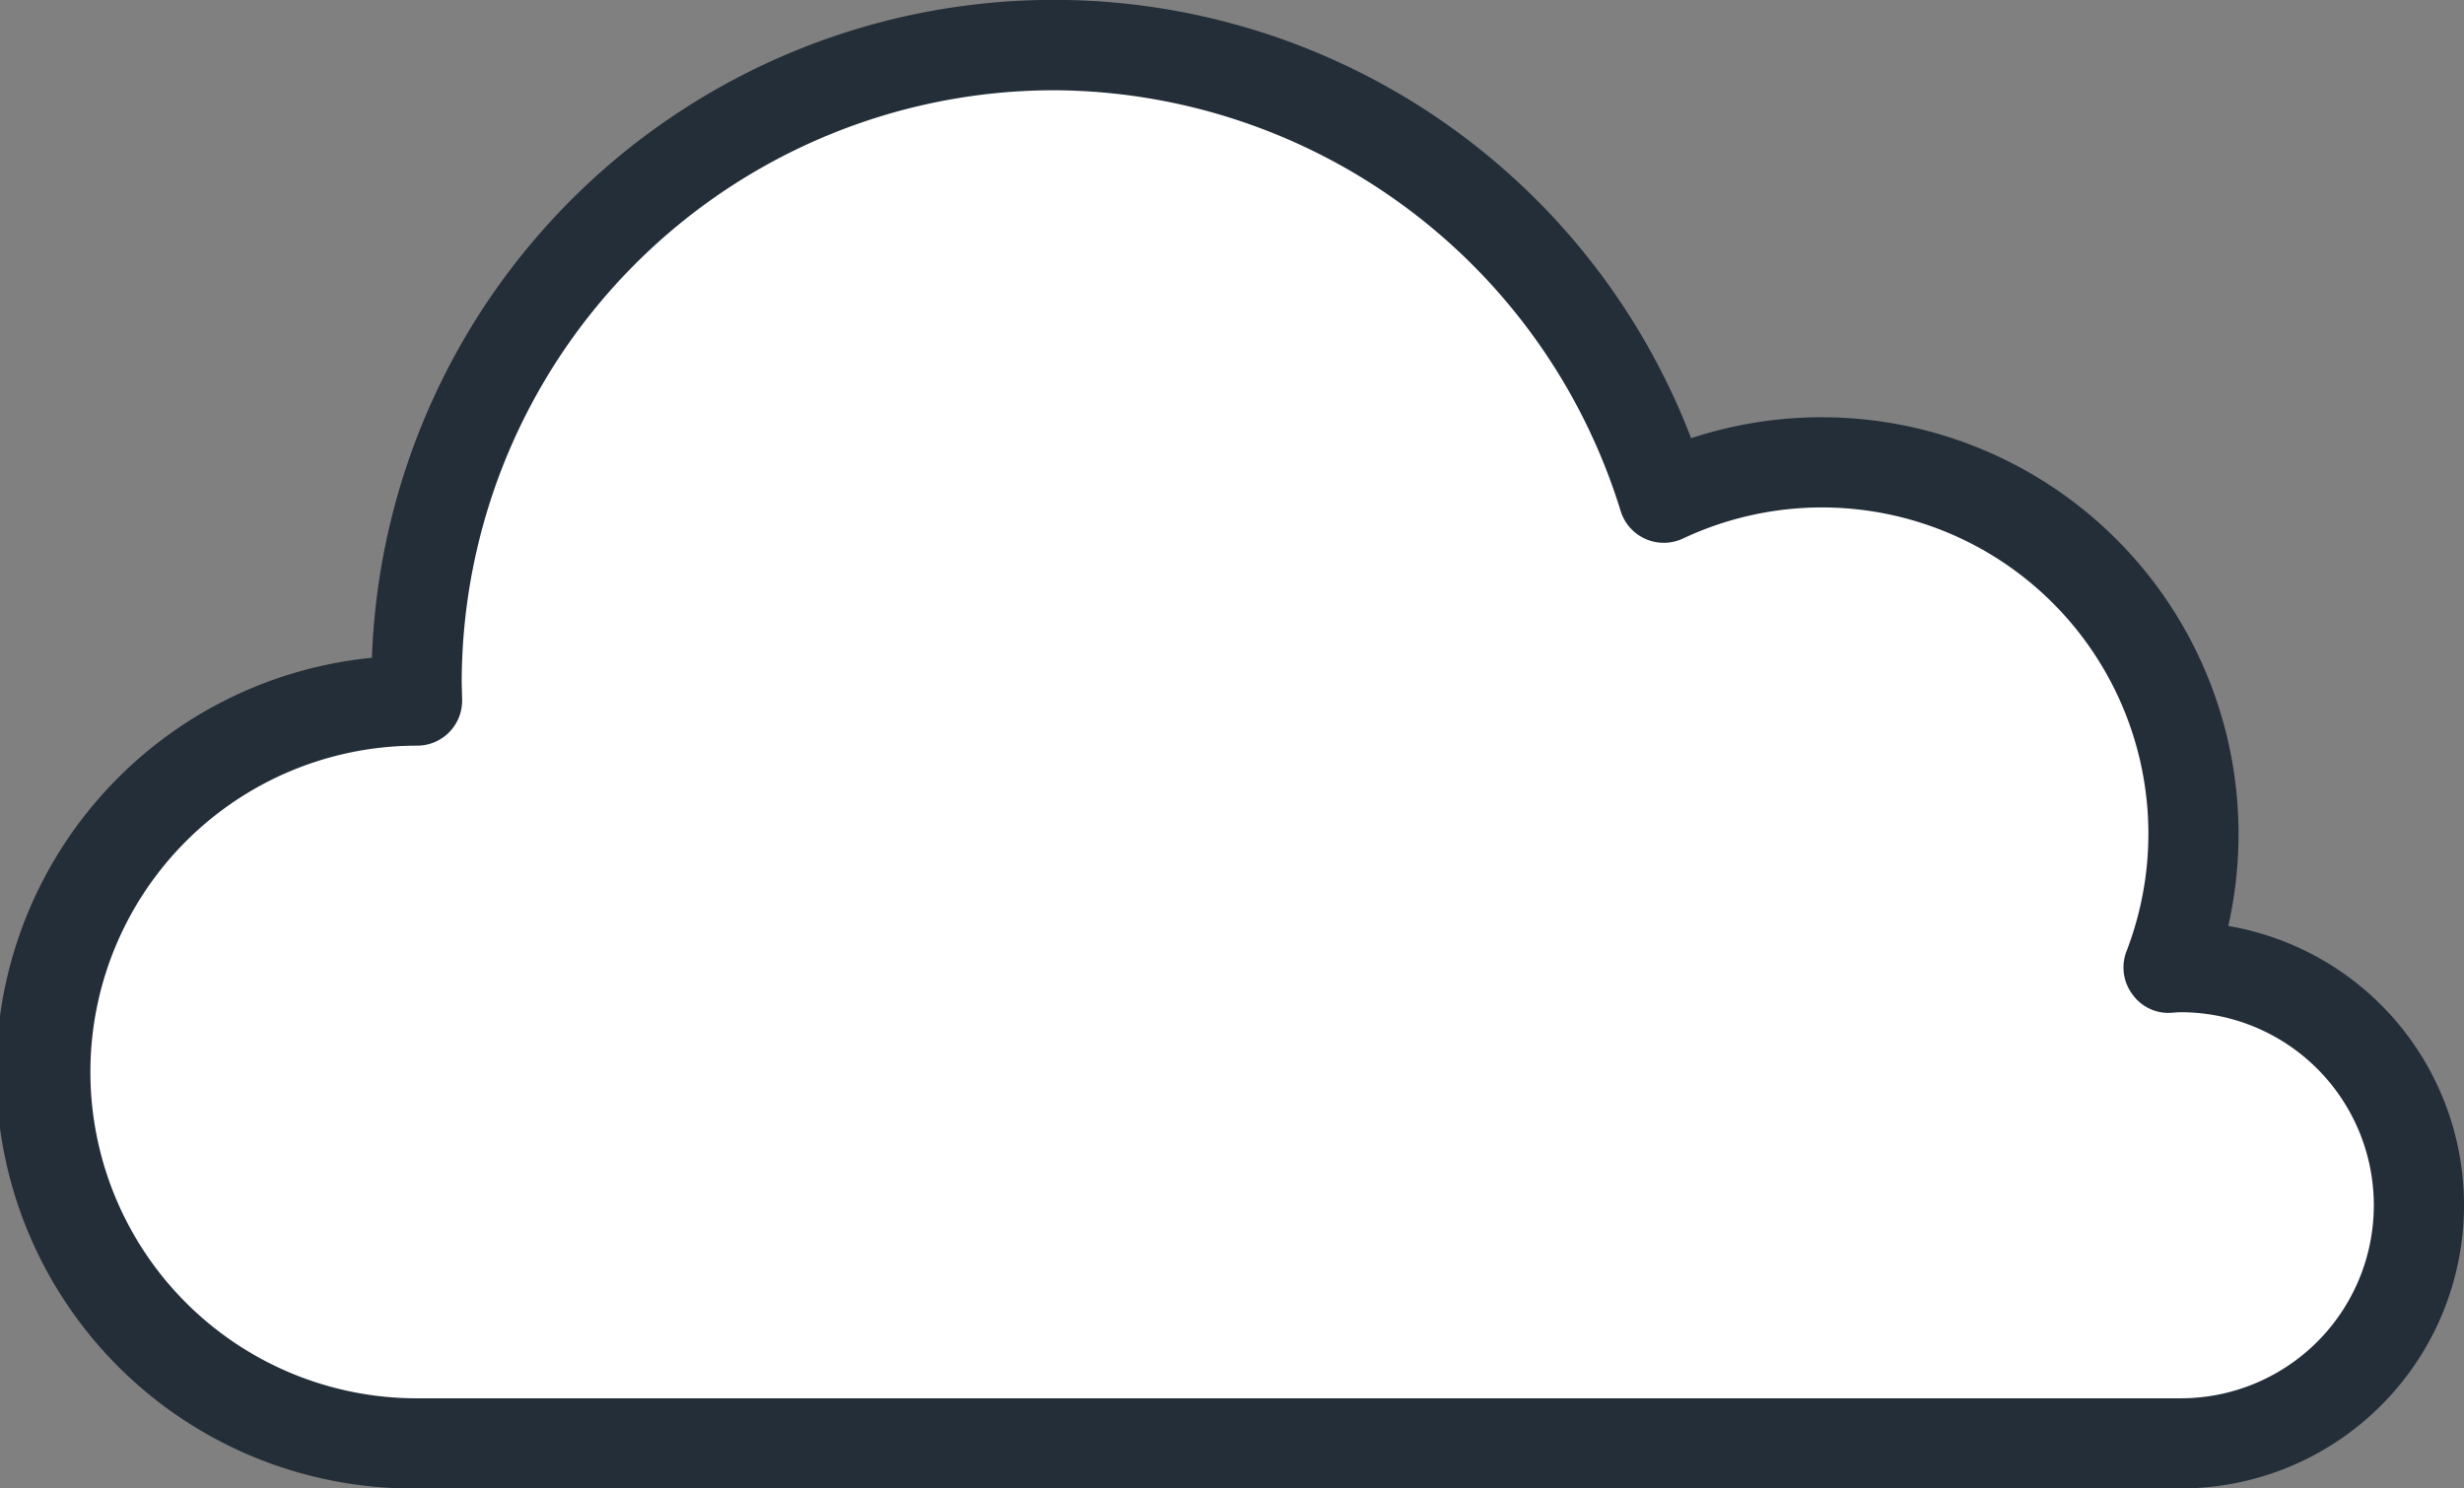
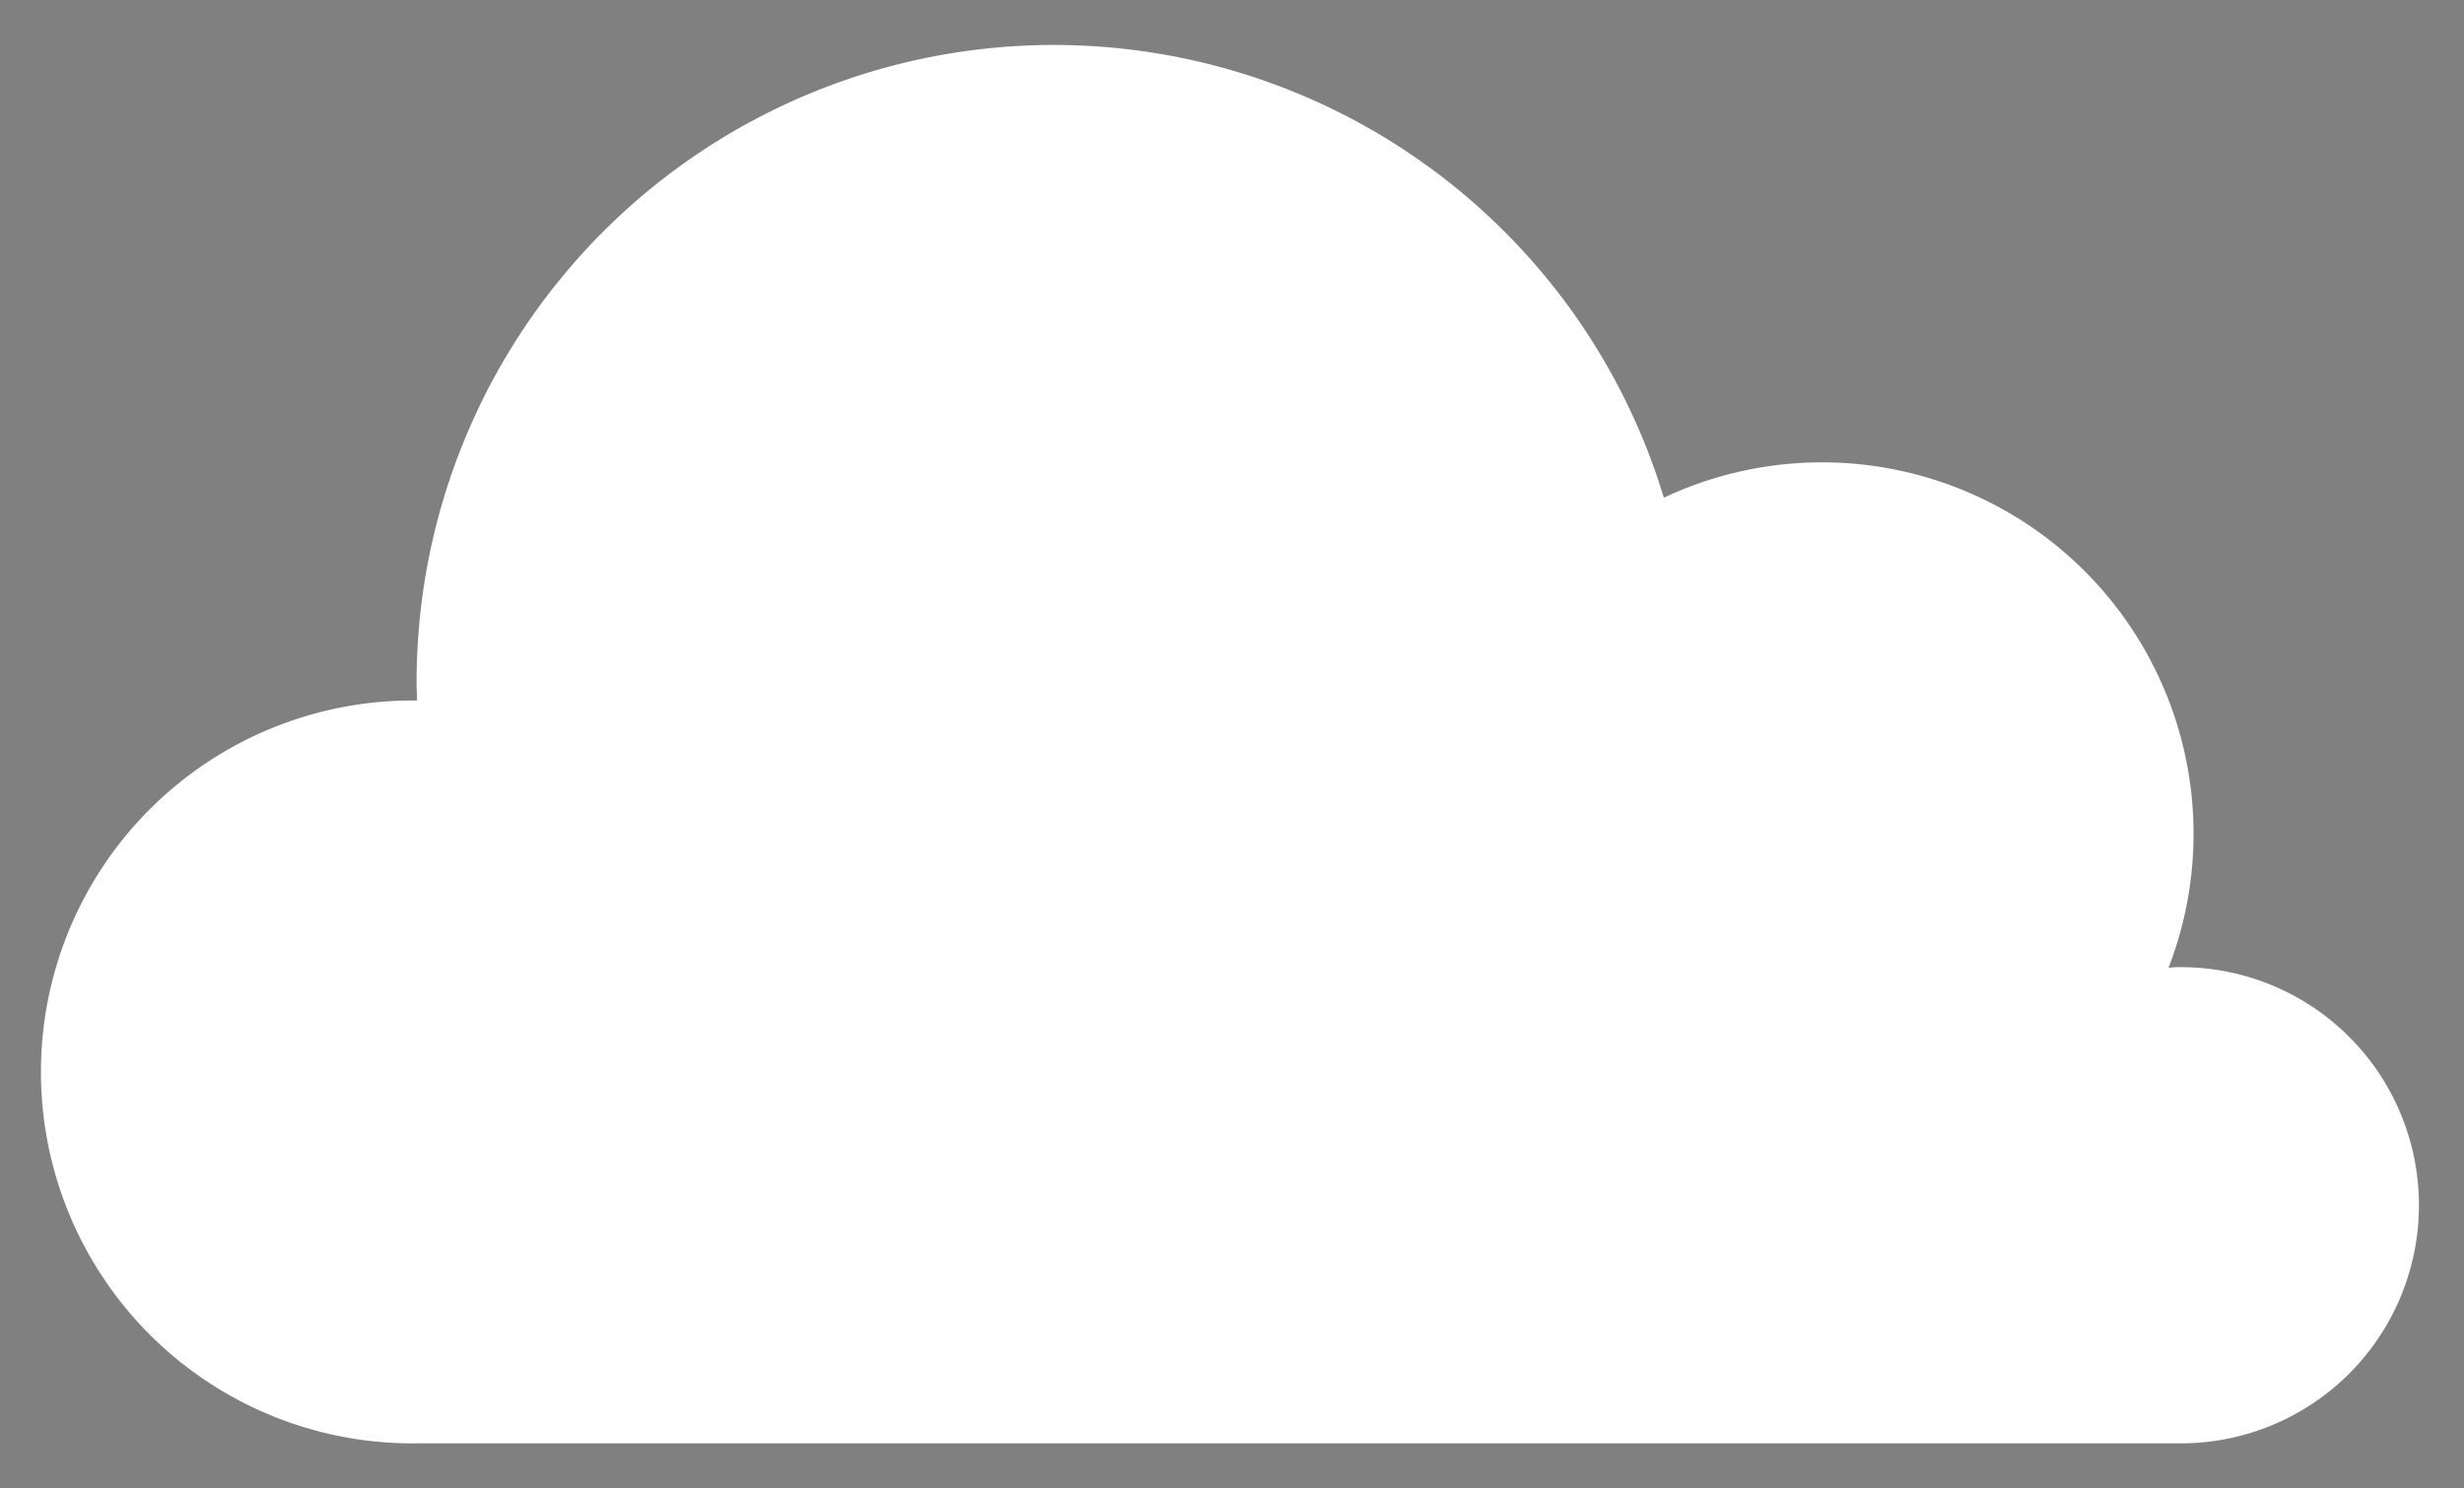
<svg xmlns="http://www.w3.org/2000/svg" id="Group_352" data-name="Group 352" width="52.663" height="31.818" viewBox="0 0 52.663 31.818">
  <rect x="0" y="0" width="52.663" height="31.818" fill="#808080" stroke="none" />
  <path id="Path_567" data-name="Path 567" d="M164.674,120.831h.009c0-.131-.009-.259-.009-.39a13.62,13.62,0,0,1,26.657-3.945,7.941,7.941,0,0,1,10.788,10.047c.088-.007.172-.012.261-.012a5.09,5.09,0,0,1,0,10.18H164.674a7.94,7.94,0,1,1,0-15.879Z" transform="translate(-155.77 -105.857)" fill="#fff" />
-   <path id="Path_568" data-name="Path 568" d="M202.494,137.789H164.788a8.9,8.9,0,0,1-.954-17.757,14.584,14.584,0,0,1,28.195-4.693,8.909,8.909,0,0,1,11.7,8.455,8.955,8.955,0,0,1-.219,1.971,6.055,6.055,0,0,1-1.018,12.024ZM178.409,107.9a12.671,12.671,0,0,0-12.656,12.656l.009.373a.963.963,0,0,1-.965.982,6.975,6.975,0,1,0-.009,13.951h37.706a4.126,4.126,0,0,0,0-8.253c-.06,0-.117.006-.177.01a.942.942,0,0,1-.852-.387.96.96,0,0,1-.132-.922,6.976,6.976,0,0,0-9.476-8.828.965.965,0,0,1-1.336-.594A12.735,12.735,0,0,0,178.409,107.9Z" transform="translate(-155.885 -105.971)" fill="#232e38" />
</svg>